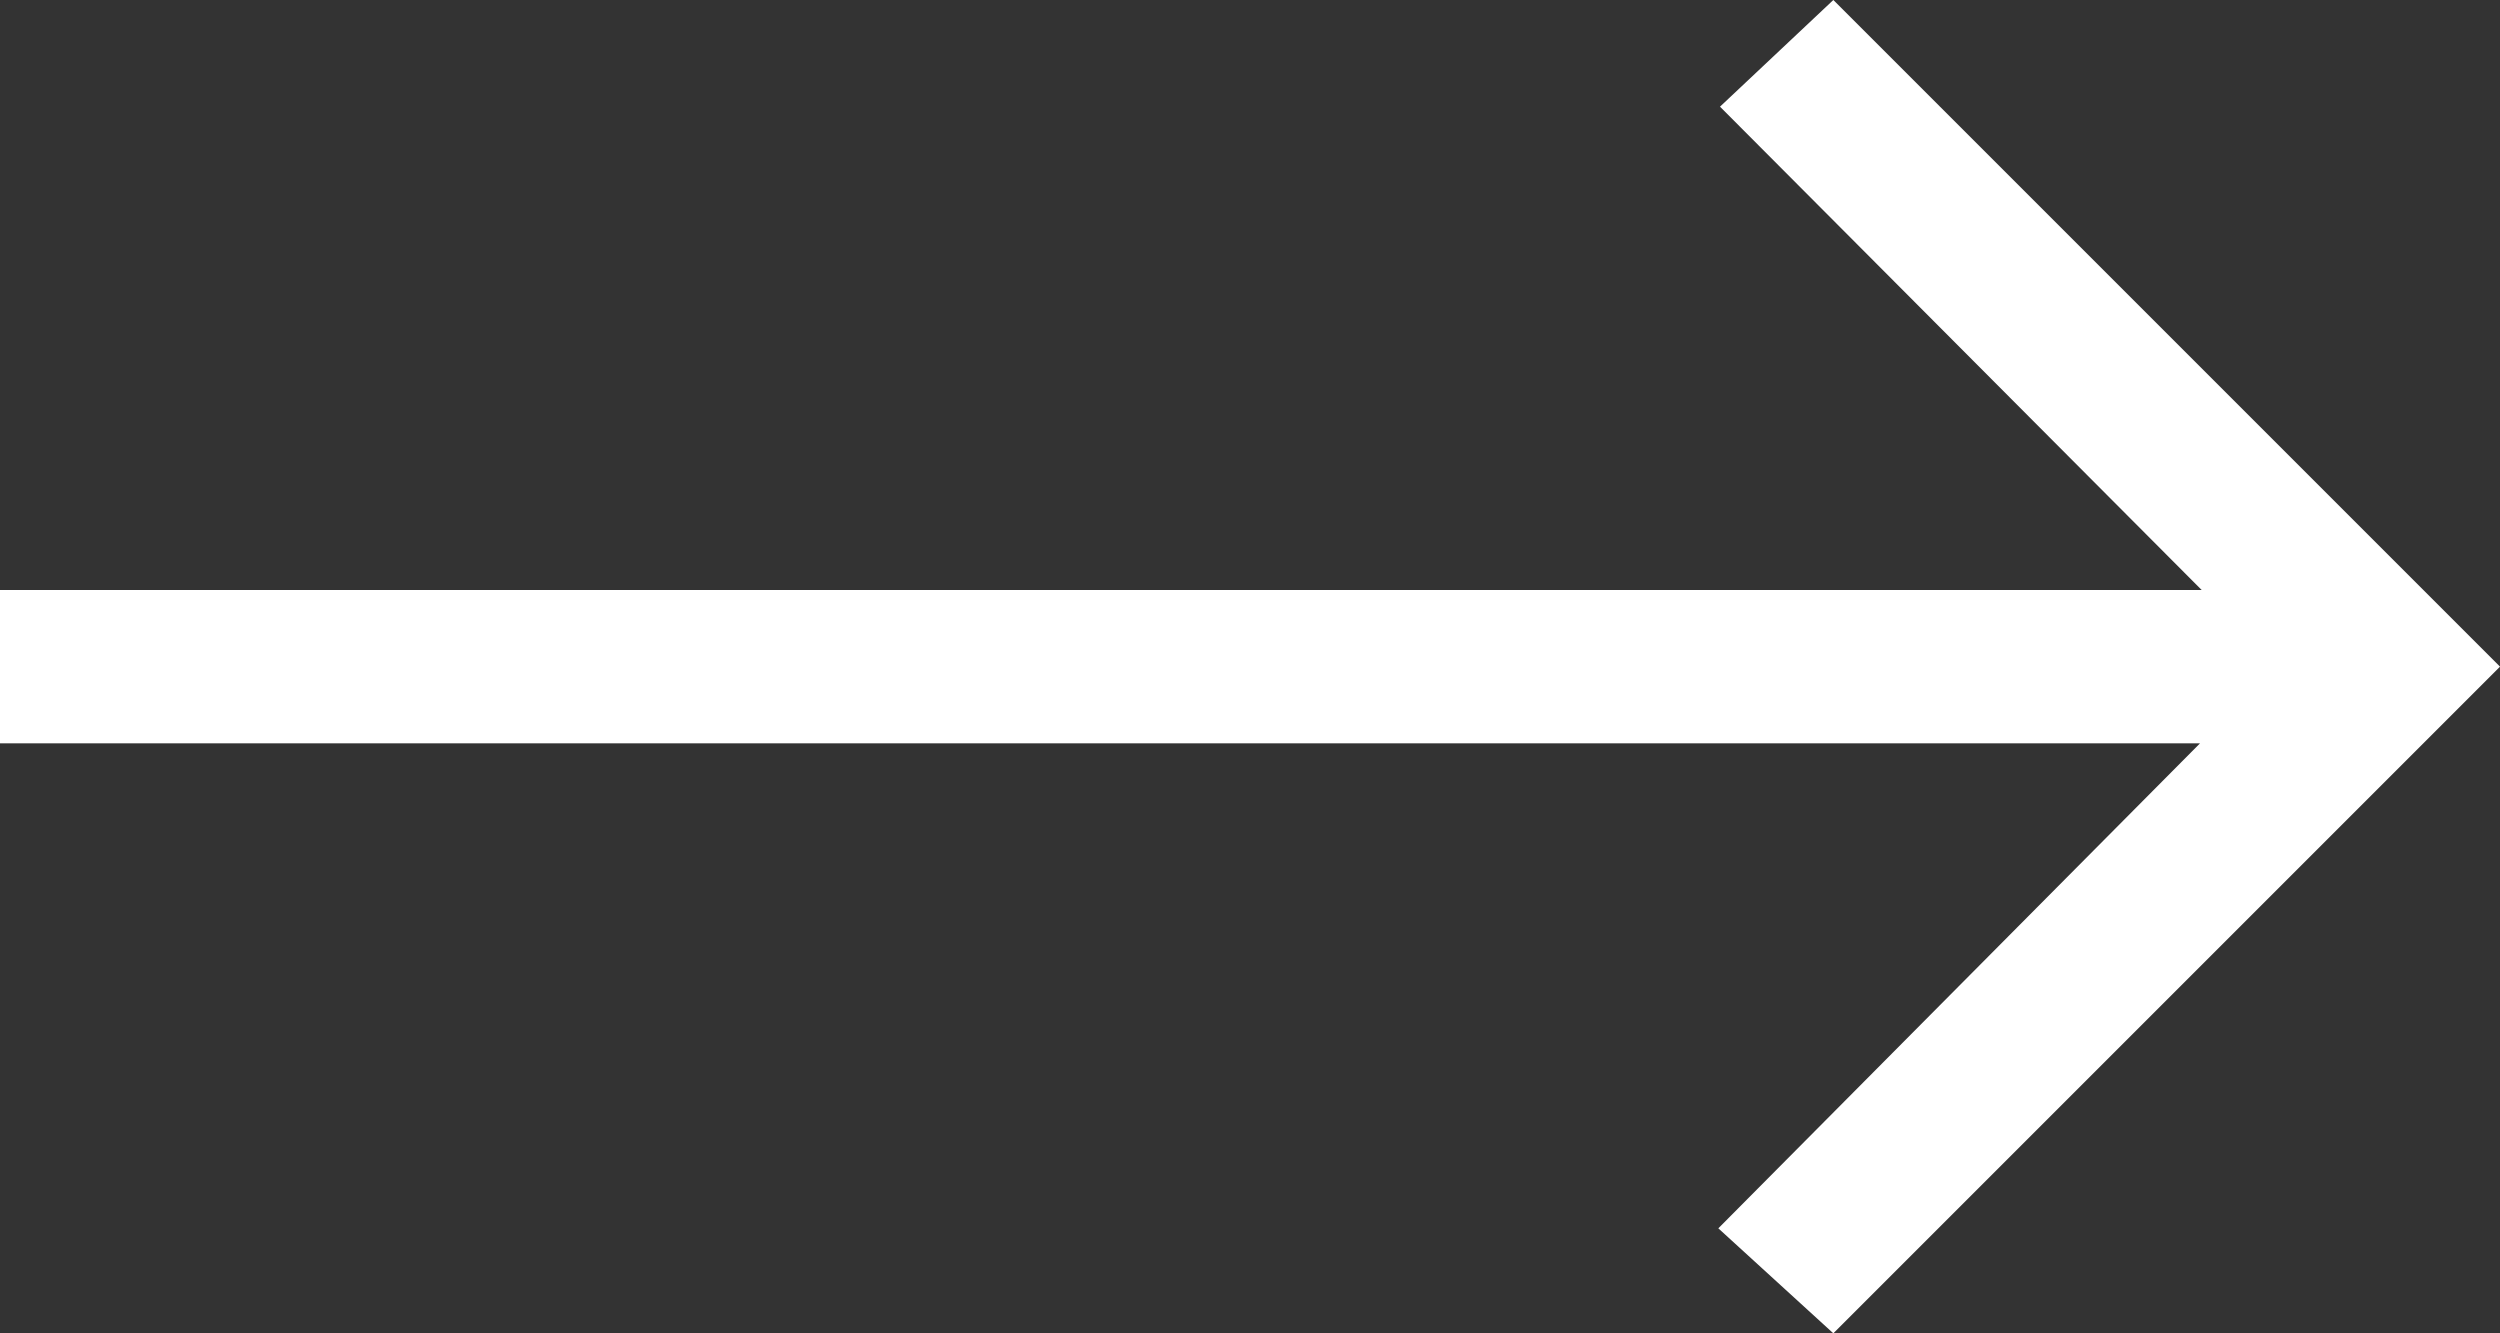
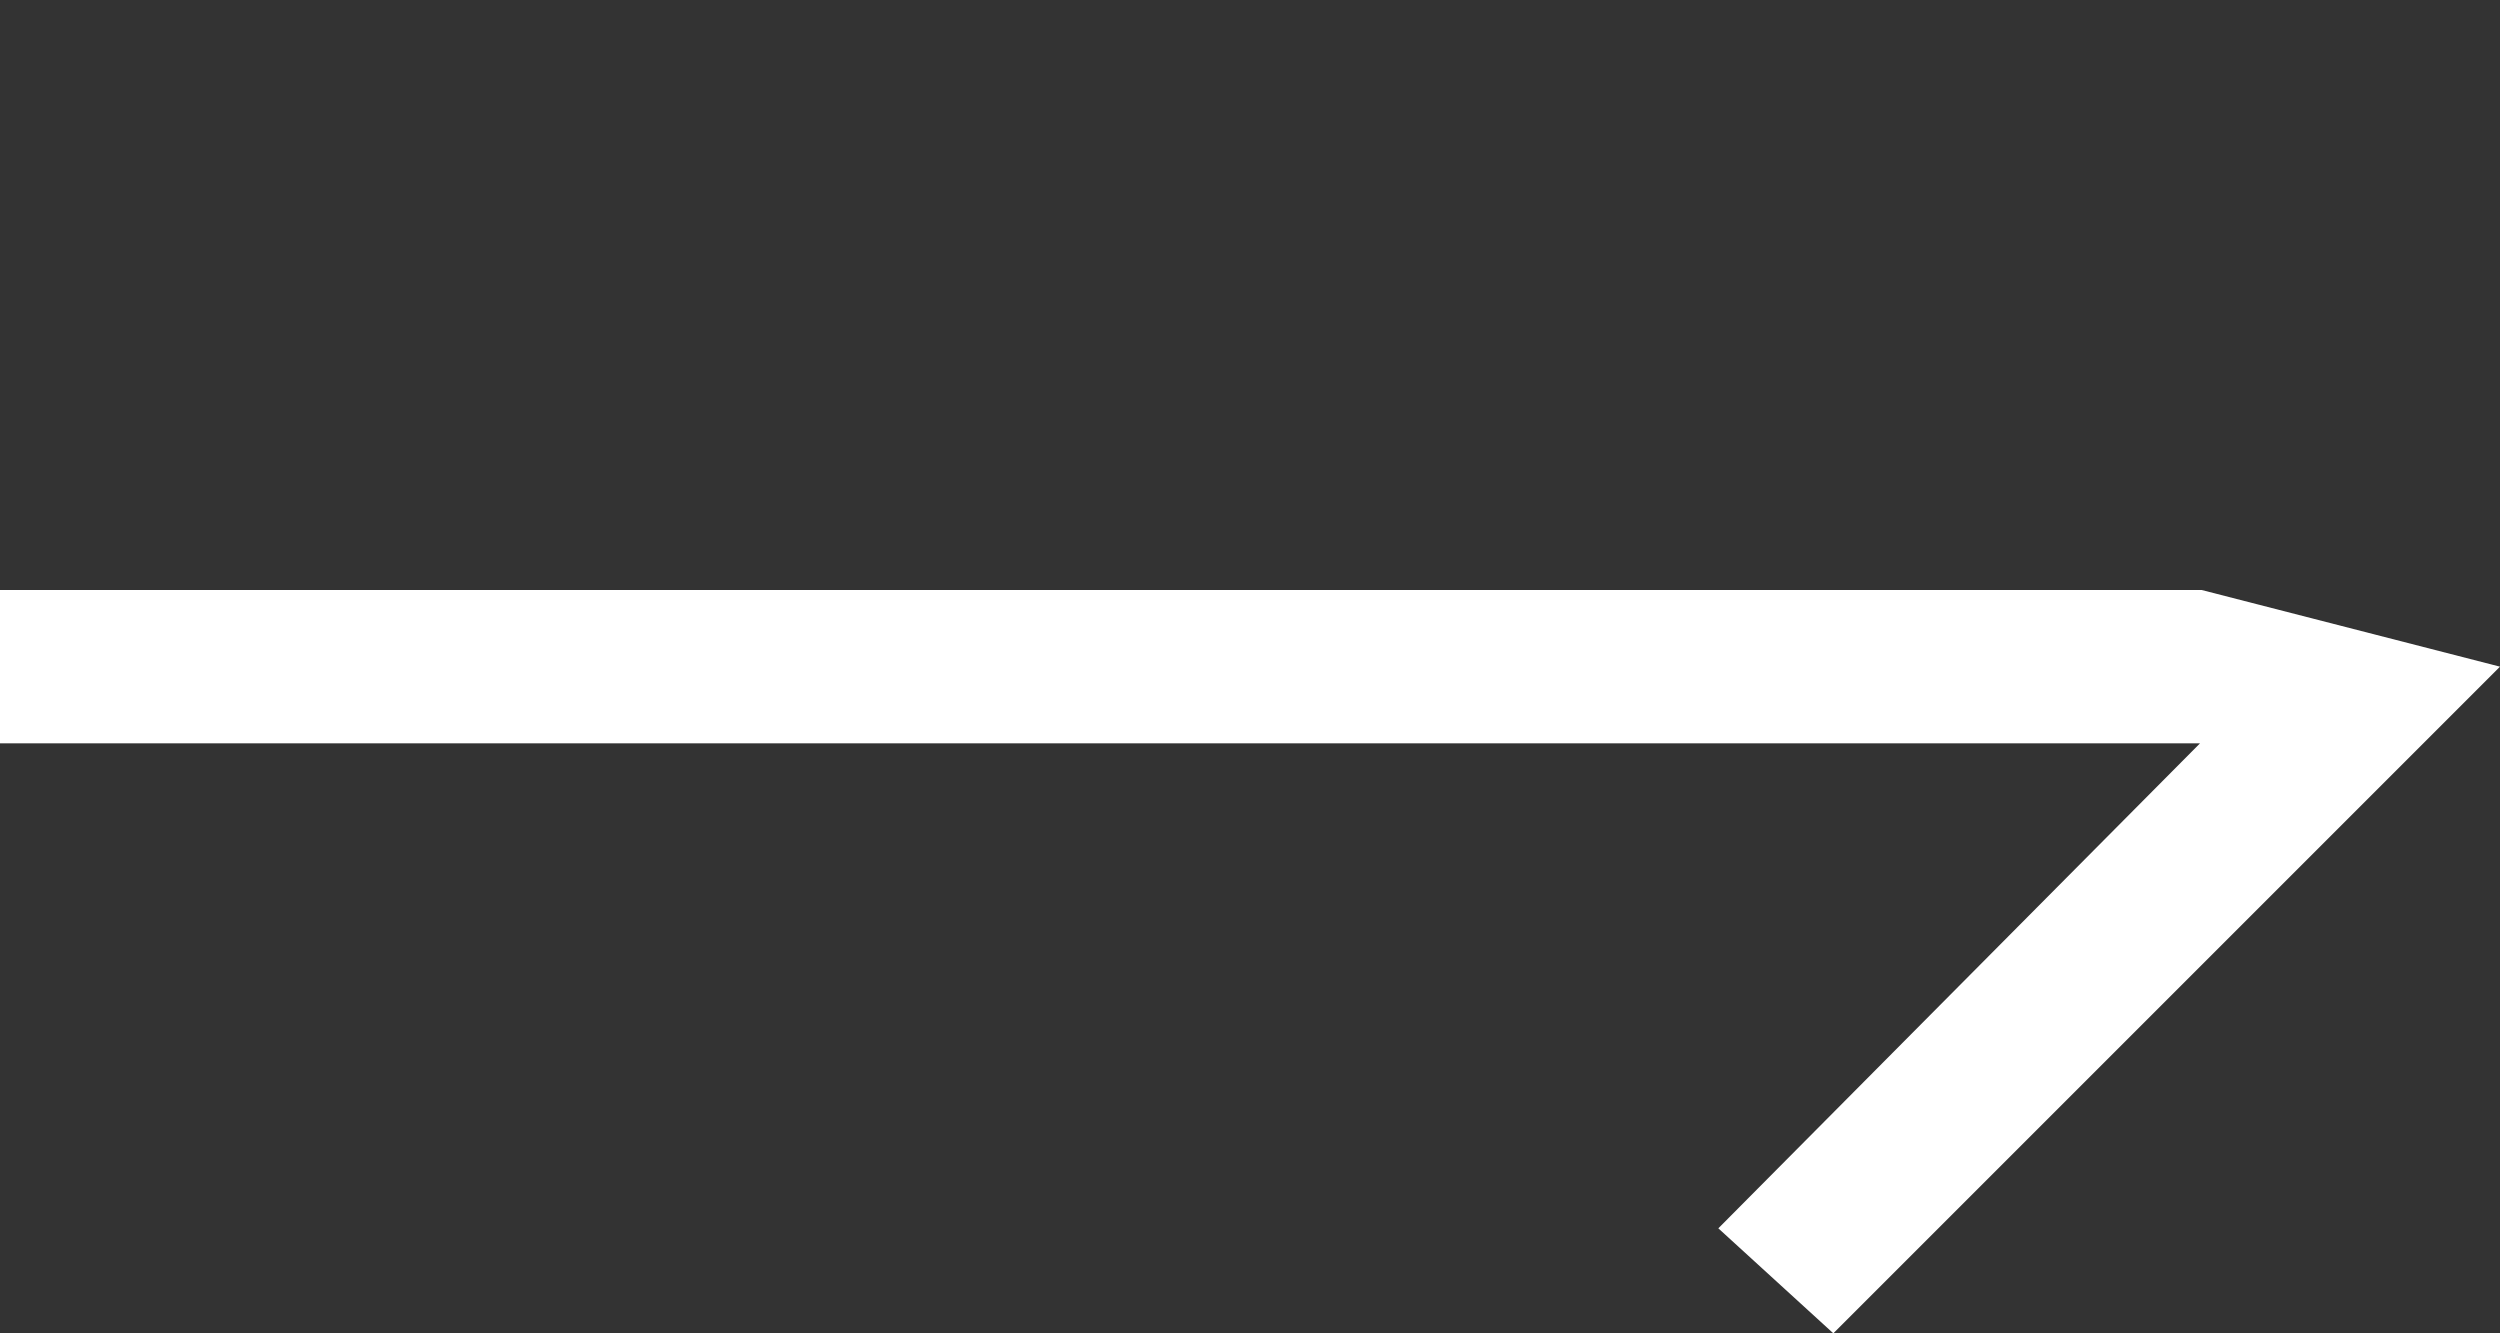
<svg xmlns="http://www.w3.org/2000/svg" viewBox="0 0 15 8">
  <rect x="0" y="0" width="15" height="8" fill="#333333" stroke="none" />
  <defs>
    <style>.cls-1{fill:#fff;}</style>
  </defs>
  <title>arrowRight</title>
  <g id="arrowRight">
-     <path class="cls-1" d="M15,4,11,8l-.69-.63,2.89-2.91H0V3.54H13.21L10.32.64,11,0Z" />
+     <path class="cls-1" d="M15,4,11,8l-.69-.63,2.89-2.91H0V3.54H13.21Z" />
  </g>
</svg>